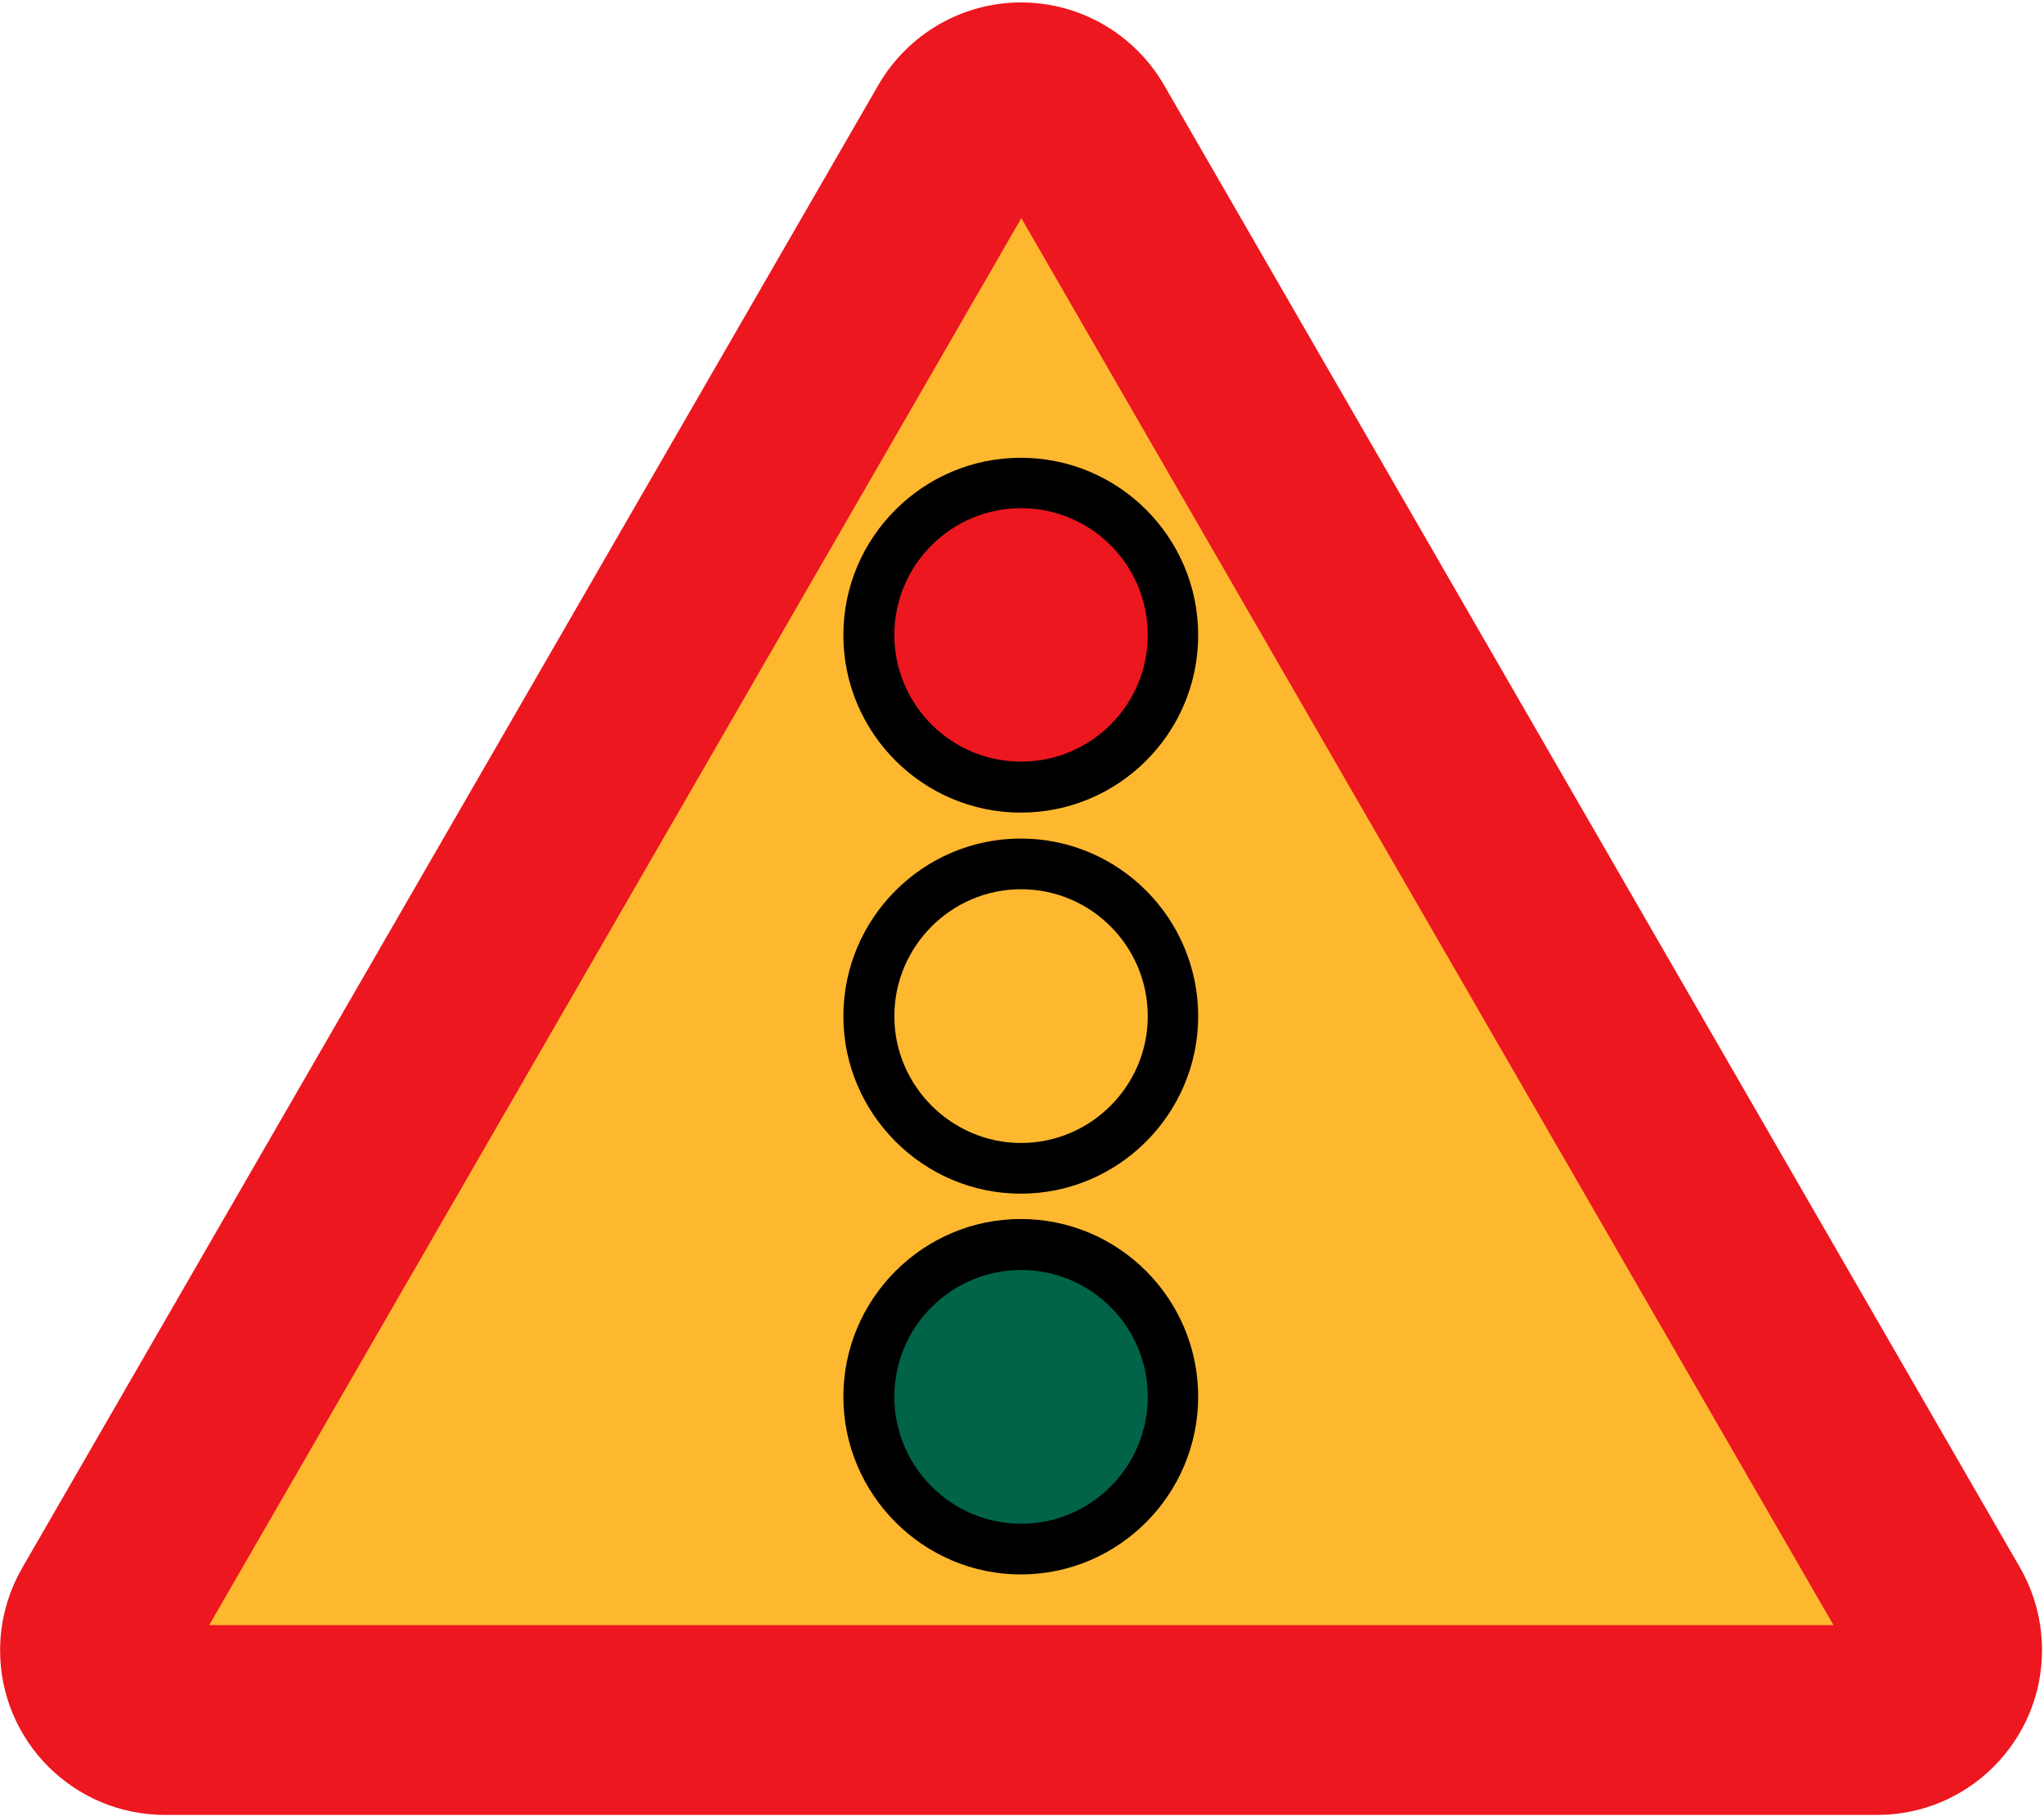
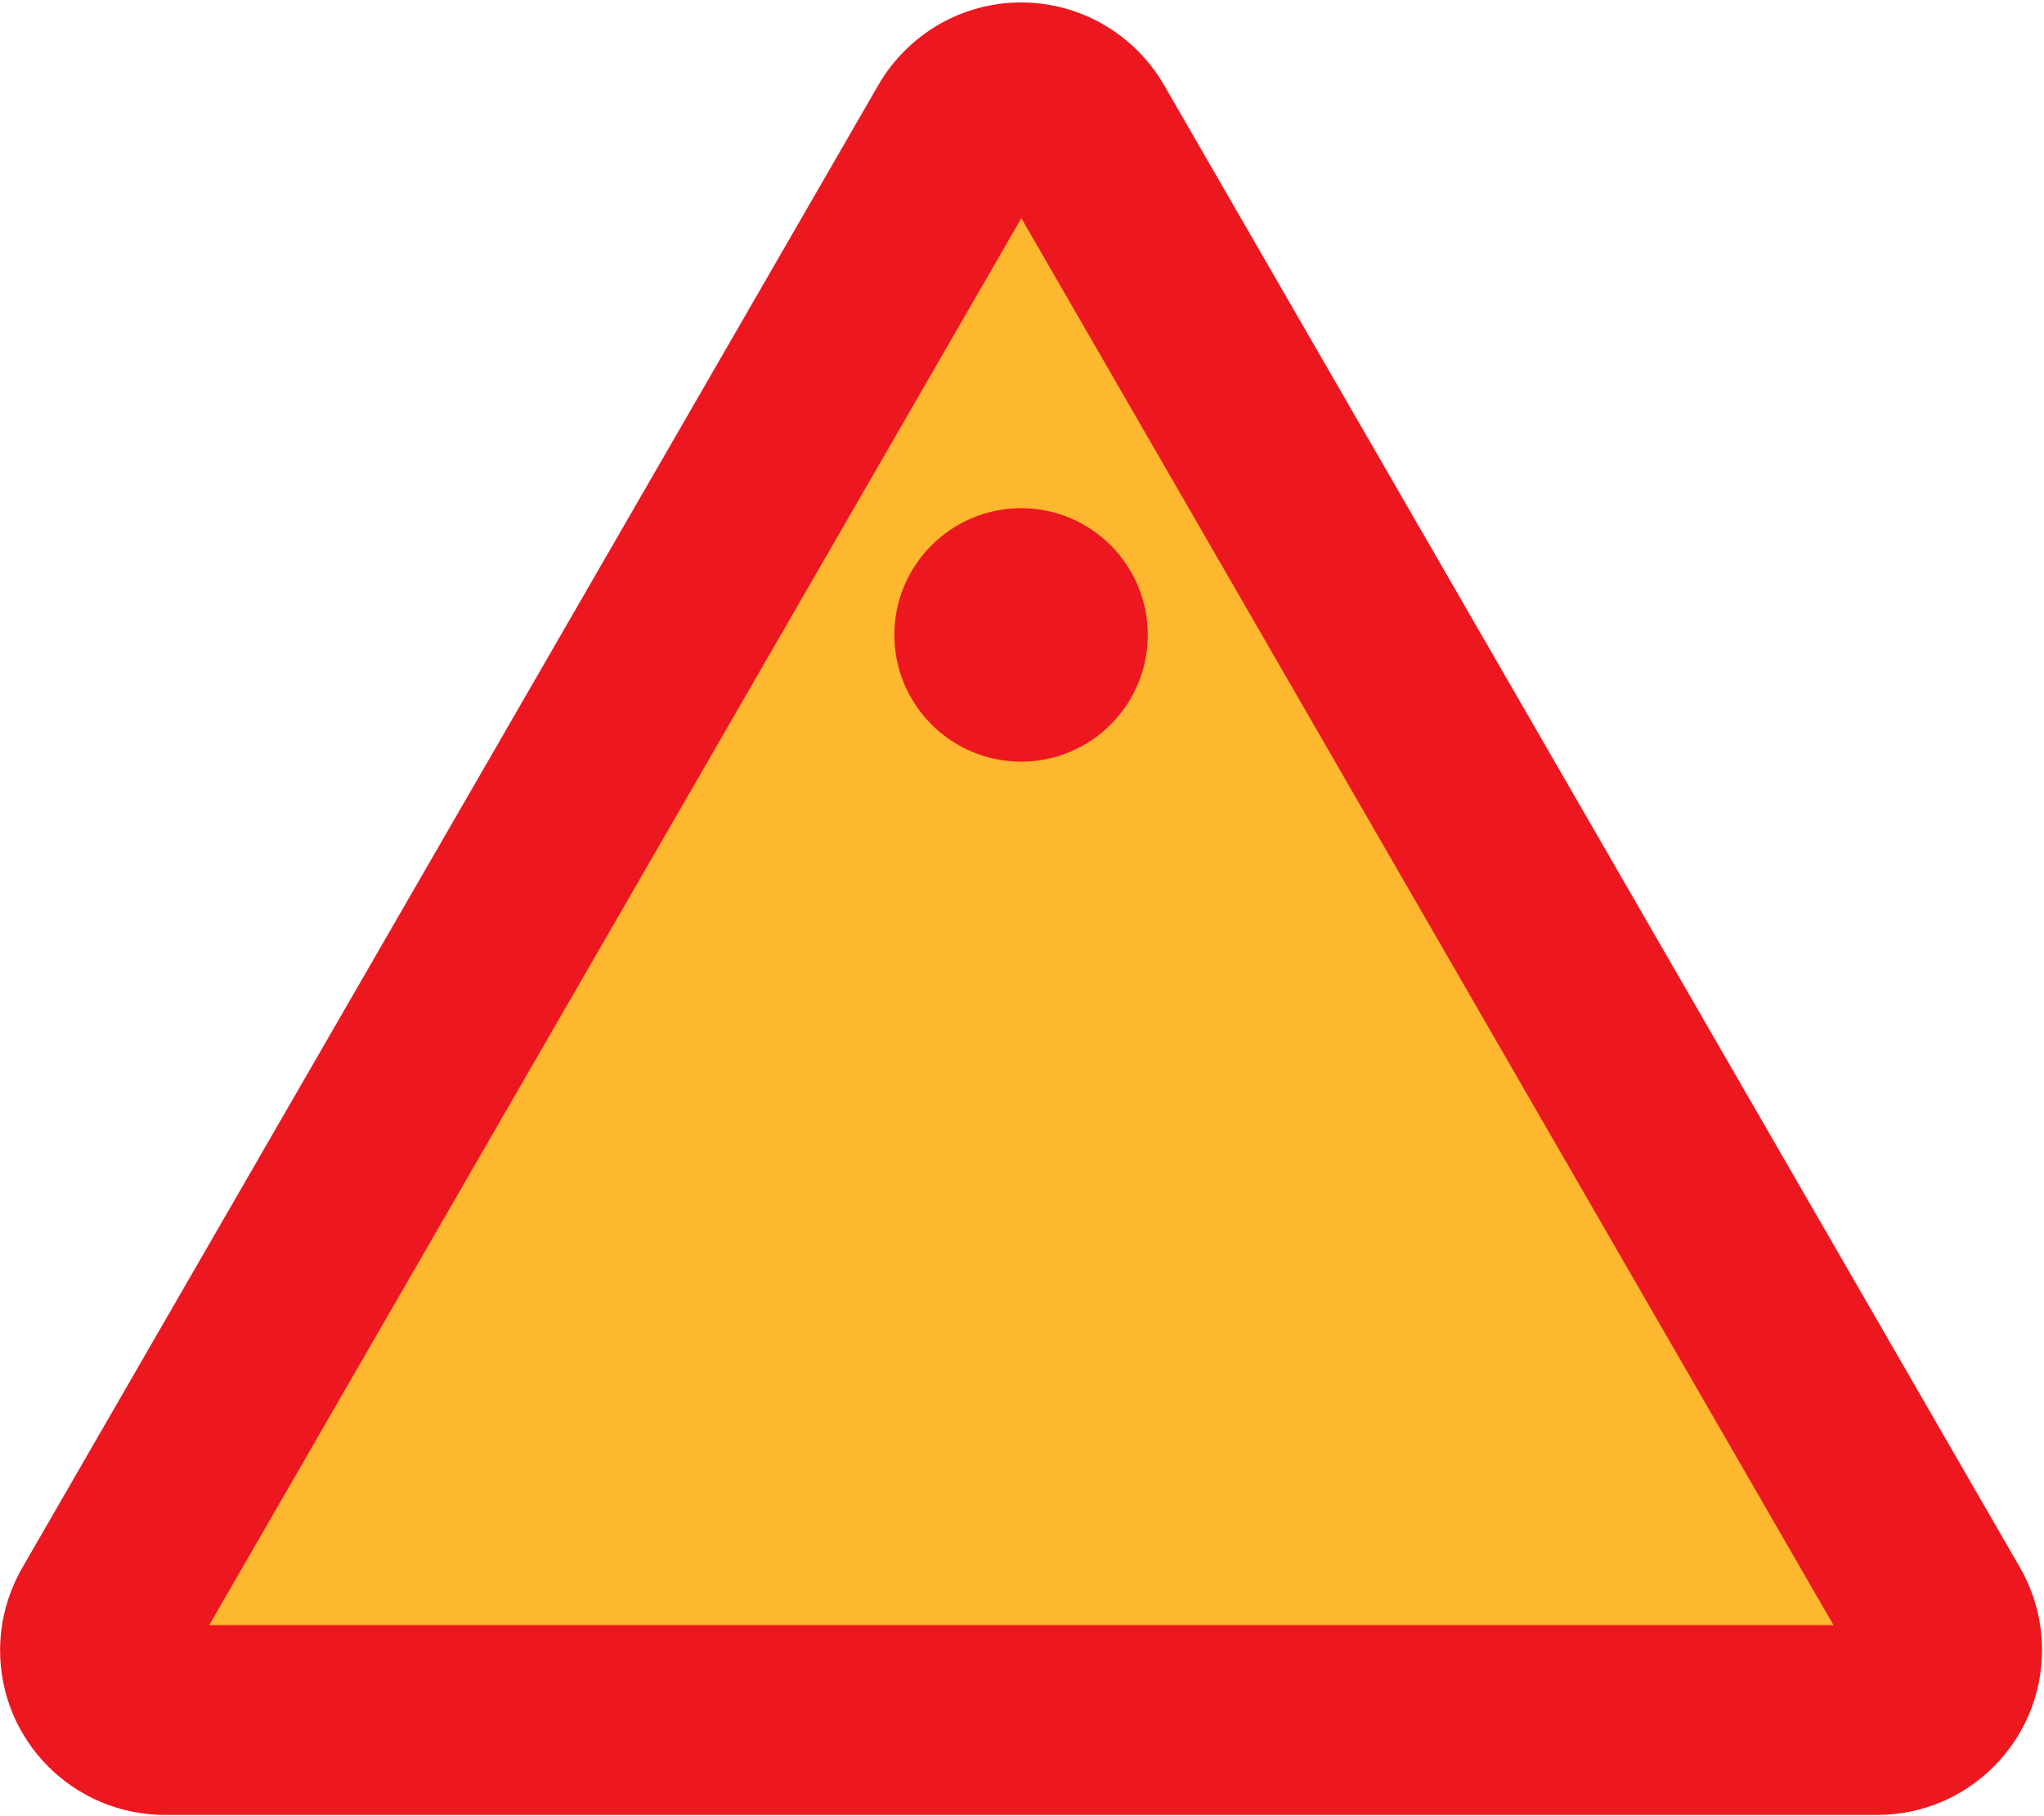
<svg xmlns="http://www.w3.org/2000/svg" viewBox="-0.024 -0.608 511 454">
  <path d="M290.95 20.592C283.54 7.848 269.93 0 255.24 0s-28.224 7.848-35.64 20.592L5.54 391.322c-3.596 6.26-5.54 13.32-5.54 20.59 0 22.752 18.432 41.184 41.256 41.184h428.04c22.752 0 41.184-18.504 41.184-41.184 0-7.2-1.872-14.328-5.472-20.592L290.948 20.59z" fill="#ED171F" />
  <path fill="#FEB82F" d="M458.35 405.65H52.272L255.31 53.928z" />
-   <path d="M299.52 348.55c0-24.48-19.872-44.424-44.352-44.424-24.408 0-44.352 19.944-44.352 44.424 0 24.408 19.944 44.424 44.352 44.424 24.48.01 44.35-20.01 44.35-44.42zM299.52 253.44c0-24.48-19.872-44.424-44.352-44.424-24.408 0-44.352 19.944-44.352 44.424 0 24.336 19.944 44.352 44.352 44.352 24.48 0 44.35-20.01 44.35-44.35zM299.52 158.18c0-24.48-19.872-44.352-44.352-44.352-24.408 0-44.352 19.872-44.352 44.352s19.944 44.352 44.352 44.352c24.48.01 44.35-19.87 44.35-44.35z" />
-   <path d="M286.92 348.55c0-17.496-14.184-31.68-31.68-31.68-17.424 0-31.68 14.184-31.68 31.68s14.256 31.752 31.68 31.752c17.5 0 31.68-14.25 31.68-31.75z" fill="#016448" />
  <path d="M286.92 253.44c0-17.496-14.184-31.752-31.68-31.752-17.424 0-31.68 14.256-31.68 31.752 0 17.352 14.256 31.68 31.68 31.68 17.5 0 31.68-14.33 31.68-31.68z" fill="#FEB82F" />
  <path d="M286.92 158.11c0-17.496-14.184-31.68-31.68-31.68-17.424 0-31.68 14.184-31.68 31.68s14.256 31.68 31.68 31.68c17.5 0 31.68-14.18 31.68-31.68z" fill="#ED171F" />
</svg>